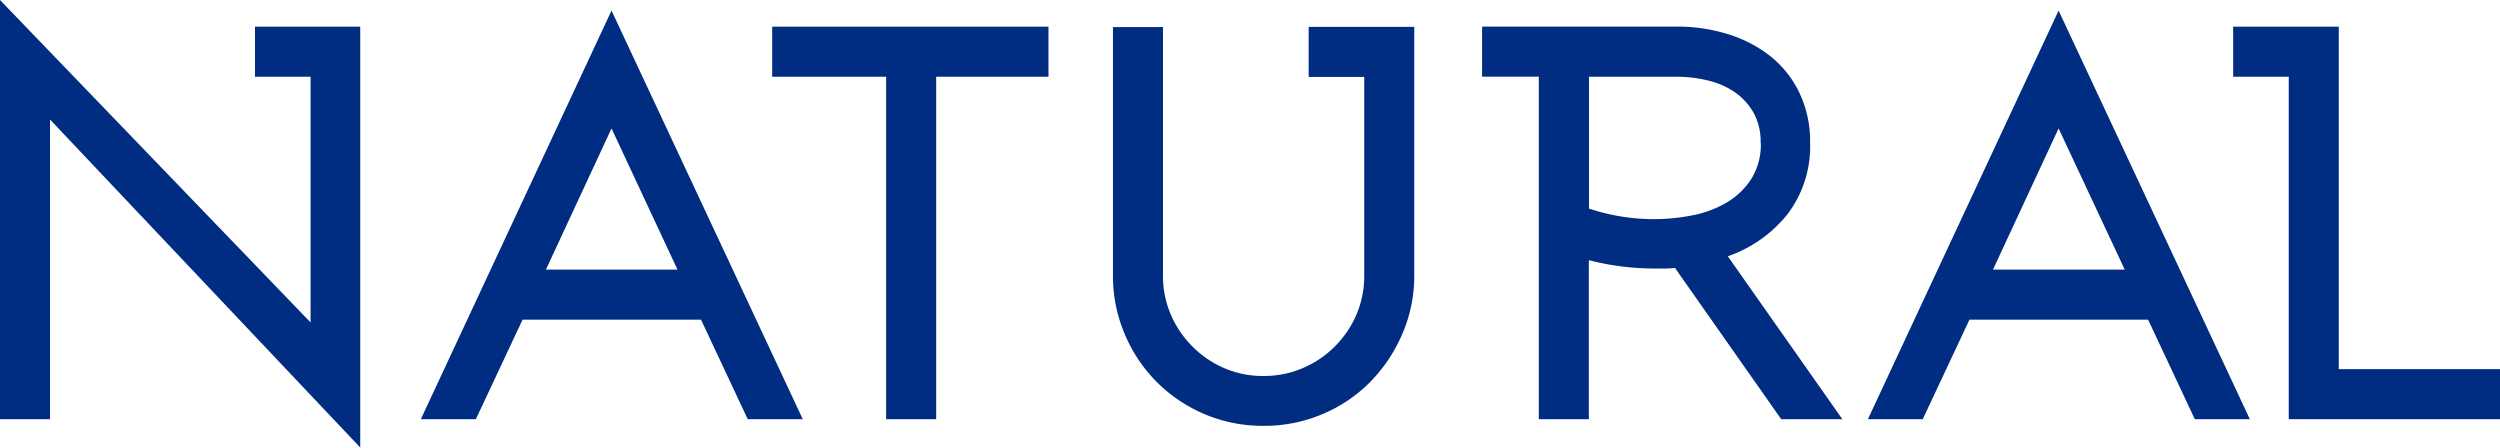
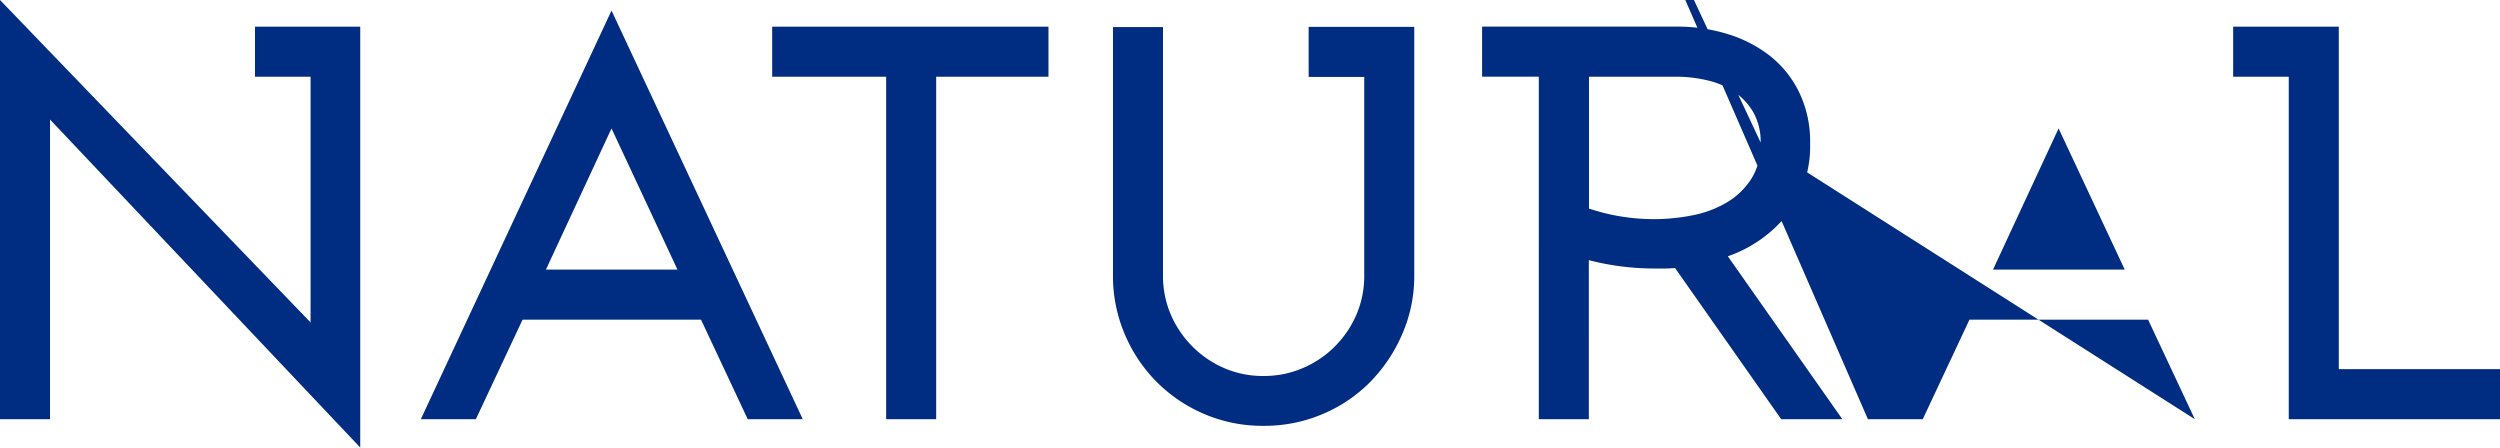
<svg xmlns="http://www.w3.org/2000/svg" width="67.455" height="12.075" viewBox="0 0 67.455 12.075">
  <defs>
    <style>.a{fill:#002d81;}</style>
  </defs>
-   <path class="a" d="M11.04.765V-10.59H8.2v1.35H9.7v6.63L1.32-11.31V0H2.67V-8.085ZM22.98,0,17.82-11.025,12.675,0H14.16l1.26-2.685h4.815L21.495,0ZM19.6-4.035H16.05l1.77-3.81ZM29.61-9.24v-1.35H22.155v1.35H25.23V0h1.35V-9.24Zm9.87,5.355v-6.7H36.63v1.35h1.5v5.355a2.644,2.644,0,0,1-.21,1.057,2.744,2.744,0,0,1-.585.863,2.721,2.721,0,0,1-.87.585,2.661,2.661,0,0,1-1.05.21,2.644,2.644,0,0,1-1.058-.21,2.744,2.744,0,0,1-.862-.585,2.744,2.744,0,0,1-.585-.863,2.644,2.644,0,0,1-.21-1.057v-6.7H31.35v6.7A4.01,4.01,0,0,0,31.665-2.3a4.055,4.055,0,0,0,.87,1.3,4.055,4.055,0,0,0,1.3.87A4.01,4.01,0,0,0,35.415.18,4.01,4.01,0,0,0,37-.135,3.968,3.968,0,0,0,38.287-1a4.225,4.225,0,0,0,.87-1.3A3.929,3.929,0,0,0,39.48-3.885ZM51.03,0,47.94-4.395a3.543,3.543,0,0,0,1.62-1.148,3.024,3.024,0,0,0,.6-1.912,3.028,3.028,0,0,0-.292-1.358A2.82,2.82,0,0,0,49.08-9.8a3.52,3.52,0,0,0-1.147-.592,4.6,4.6,0,0,0-1.373-.2H41.31v1.35h1.53V0h1.35V-4.29a7.1,7.1,0,0,0,1.785.225h.27a2.443,2.443,0,0,0,.27-.015L49.38,0Zm-2.2-7.455a1.745,1.745,0,0,1-.263.983,2.009,2.009,0,0,1-.675.637,2.9,2.9,0,0,1-.923.338,5.344,5.344,0,0,1-1.005.1,5.56,5.56,0,0,1-1.77-.285V-9.24h2.37a3.607,3.607,0,0,1,.833.1,2.128,2.128,0,0,1,.727.315,1.7,1.7,0,0,1,.51.555A1.609,1.609,0,0,1,48.825-7.455ZM62.025,0l-5.16-11.025L51.72,0H53.2l1.26-2.685H59.28L60.54,0ZM58.65-4.035H55.095l1.77-3.81ZM68.775,0V-1.35h-4.35v-9.24h-2.85v1.35h1.5V0Z" transform="translate(-1.32 11.31)" />
+   <path class="a" d="M11.04.765V-10.59H8.2v1.35H9.7v6.63L1.32-11.31V0H2.67V-8.085ZM22.98,0,17.82-11.025,12.675,0H14.16l1.26-2.685h4.815L21.495,0ZM19.6-4.035H16.05l1.77-3.81ZM29.61-9.24v-1.35H22.155v1.35H25.23V0h1.35V-9.24Zm9.87,5.355v-6.7H36.63v1.35h1.5v5.355a2.644,2.644,0,0,1-.21,1.057,2.744,2.744,0,0,1-.585.863,2.721,2.721,0,0,1-.87.585,2.661,2.661,0,0,1-1.05.21,2.644,2.644,0,0,1-1.058-.21,2.744,2.744,0,0,1-.862-.585,2.744,2.744,0,0,1-.585-.863,2.644,2.644,0,0,1-.21-1.057v-6.7H31.35v6.7A4.01,4.01,0,0,0,31.665-2.3a4.055,4.055,0,0,0,.87,1.3,4.055,4.055,0,0,0,1.3.87A4.01,4.01,0,0,0,35.415.18,4.01,4.01,0,0,0,37-.135,3.968,3.968,0,0,0,38.287-1a4.225,4.225,0,0,0,.87-1.3A3.929,3.929,0,0,0,39.48-3.885ZM51.03,0,47.94-4.395a3.543,3.543,0,0,0,1.62-1.148,3.024,3.024,0,0,0,.6-1.912,3.028,3.028,0,0,0-.292-1.358A2.82,2.82,0,0,0,49.08-9.8a3.52,3.52,0,0,0-1.147-.592,4.6,4.6,0,0,0-1.373-.2H41.31v1.35h1.53V0h1.35V-4.29a7.1,7.1,0,0,0,1.785.225h.27a2.443,2.443,0,0,0,.27-.015L49.38,0Zm-2.2-7.455a1.745,1.745,0,0,1-.263.983,2.009,2.009,0,0,1-.675.637,2.9,2.9,0,0,1-.923.338,5.344,5.344,0,0,1-1.005.1,5.56,5.56,0,0,1-1.77-.285V-9.24h2.37a3.607,3.607,0,0,1,.833.1,2.128,2.128,0,0,1,.727.315,1.7,1.7,0,0,1,.51.555A1.609,1.609,0,0,1,48.825-7.455Zl-5.16-11.025L51.72,0H53.2l1.26-2.685H59.28L60.54,0ZM58.65-4.035H55.095l1.77-3.81ZM68.775,0V-1.35h-4.35v-9.24h-2.85v1.35h1.5V0Z" transform="translate(-1.32 11.31)" />
</svg>